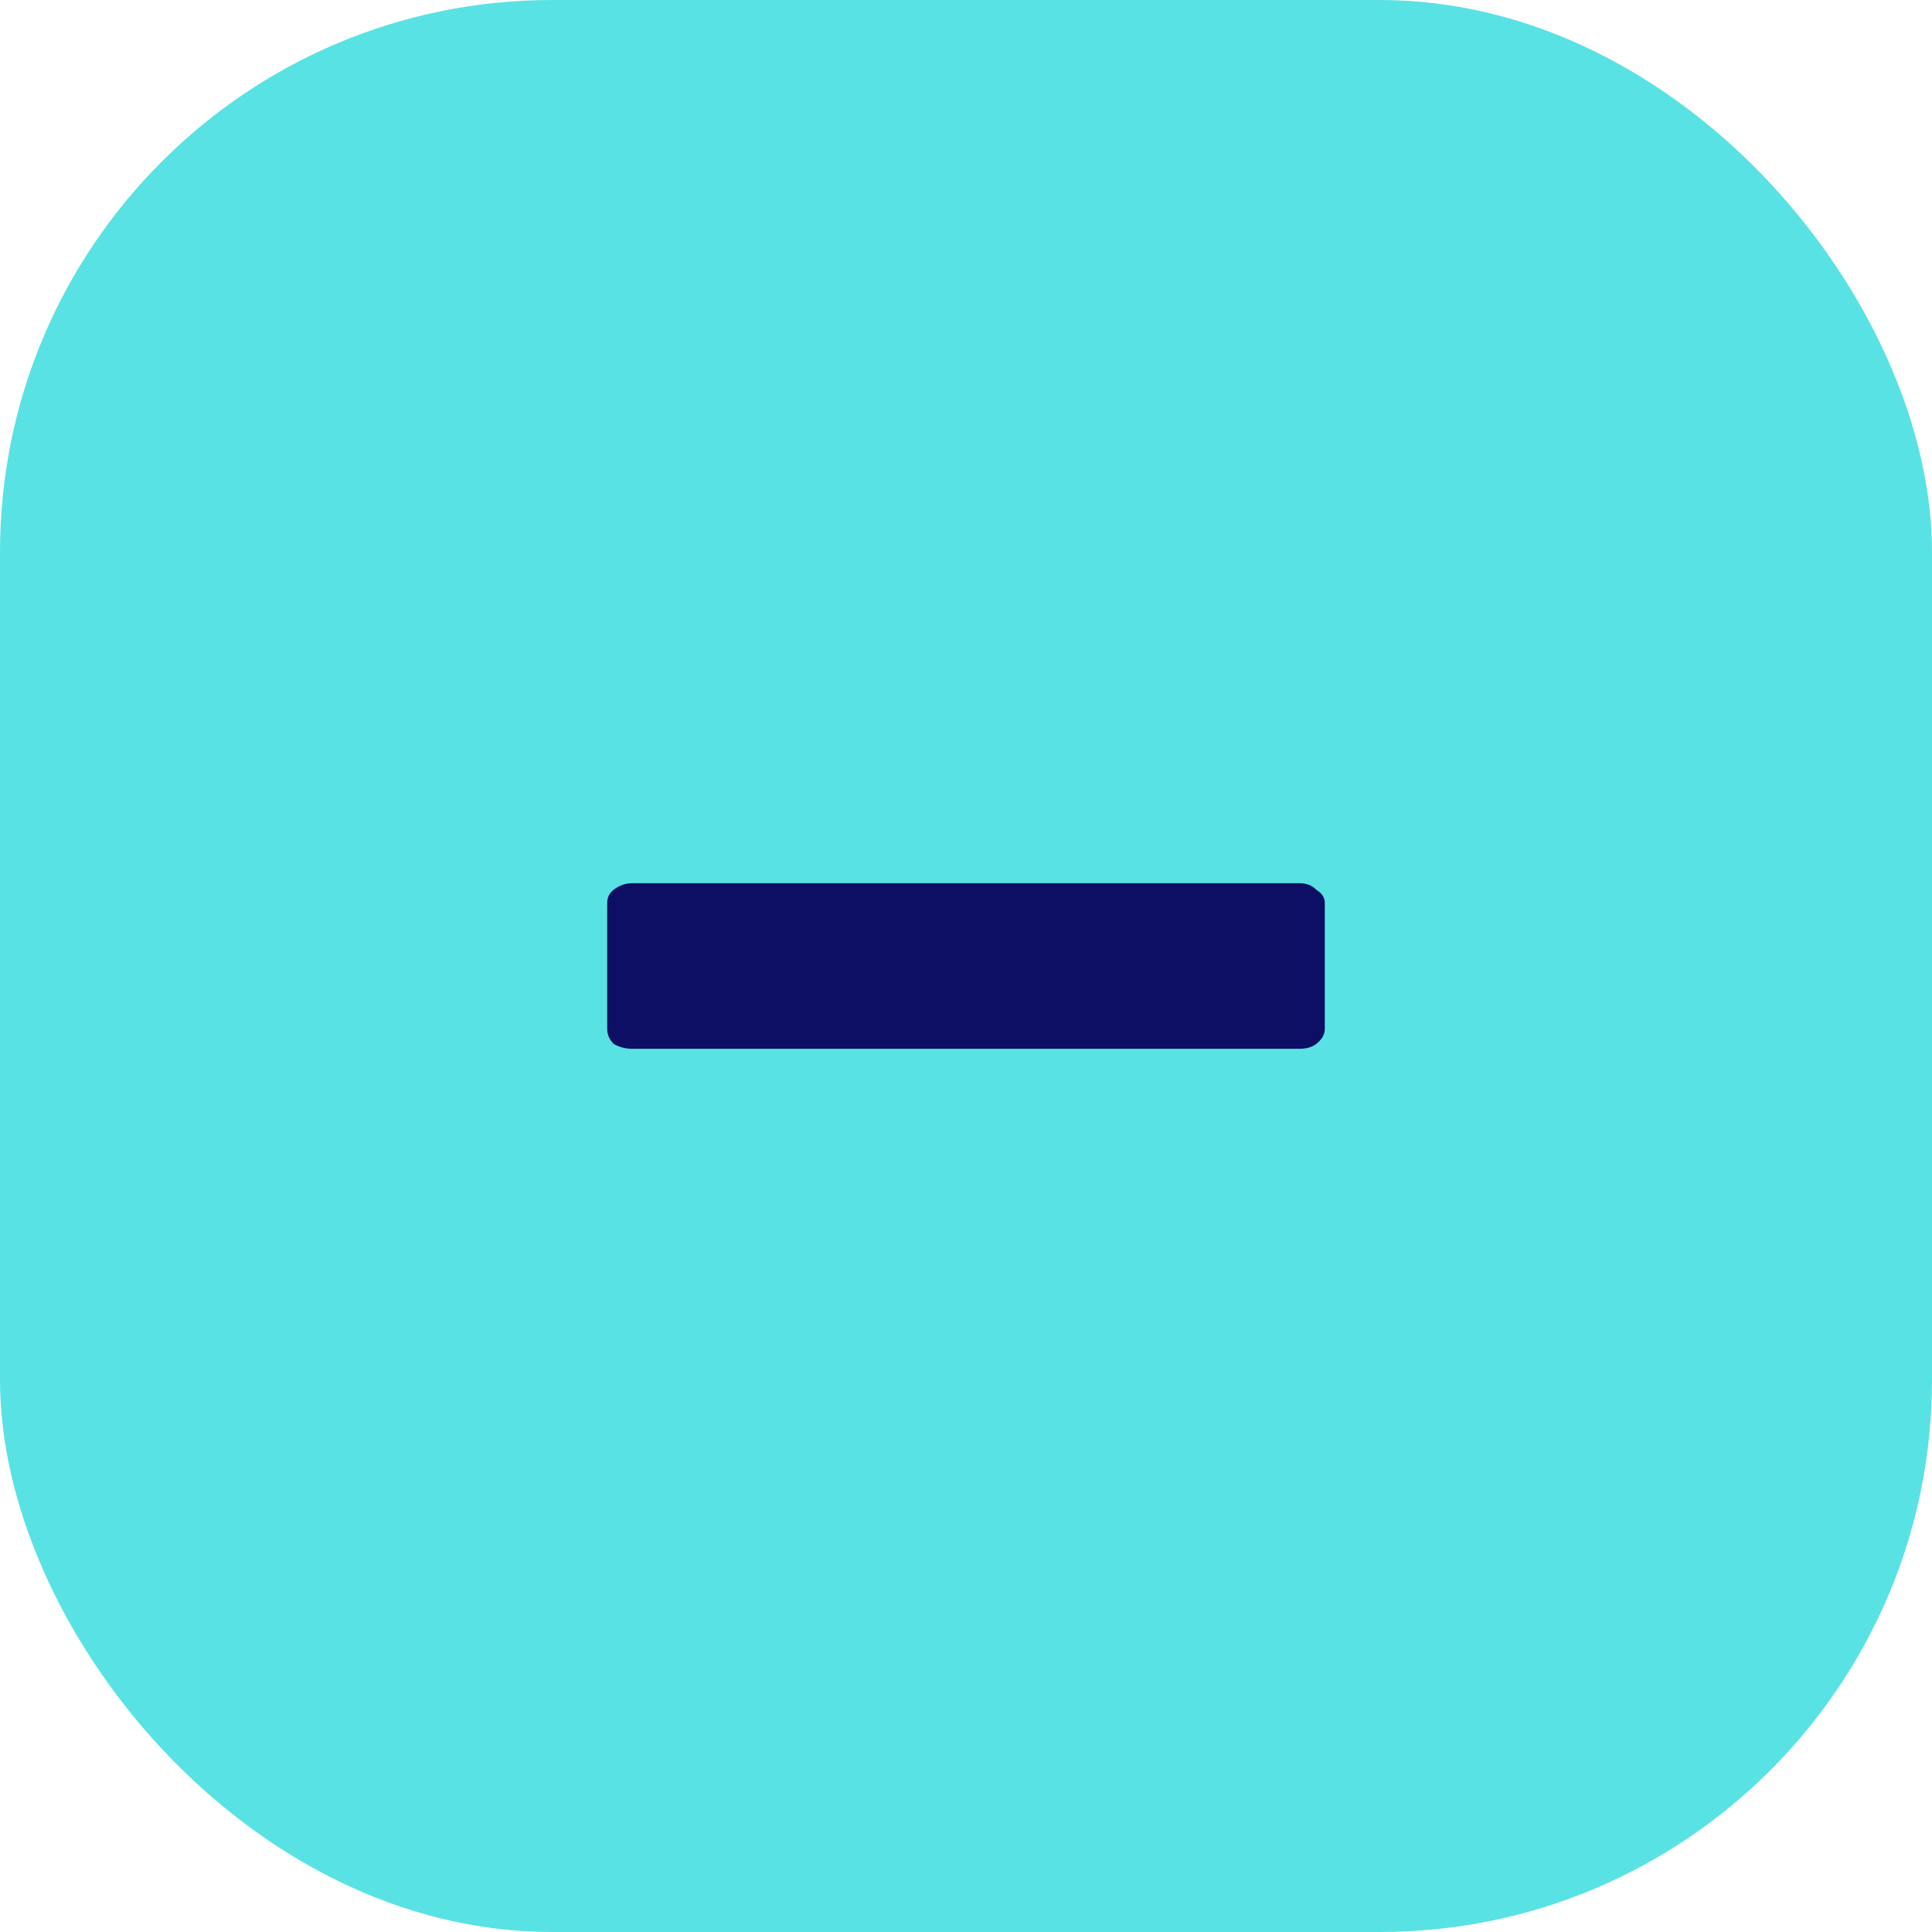
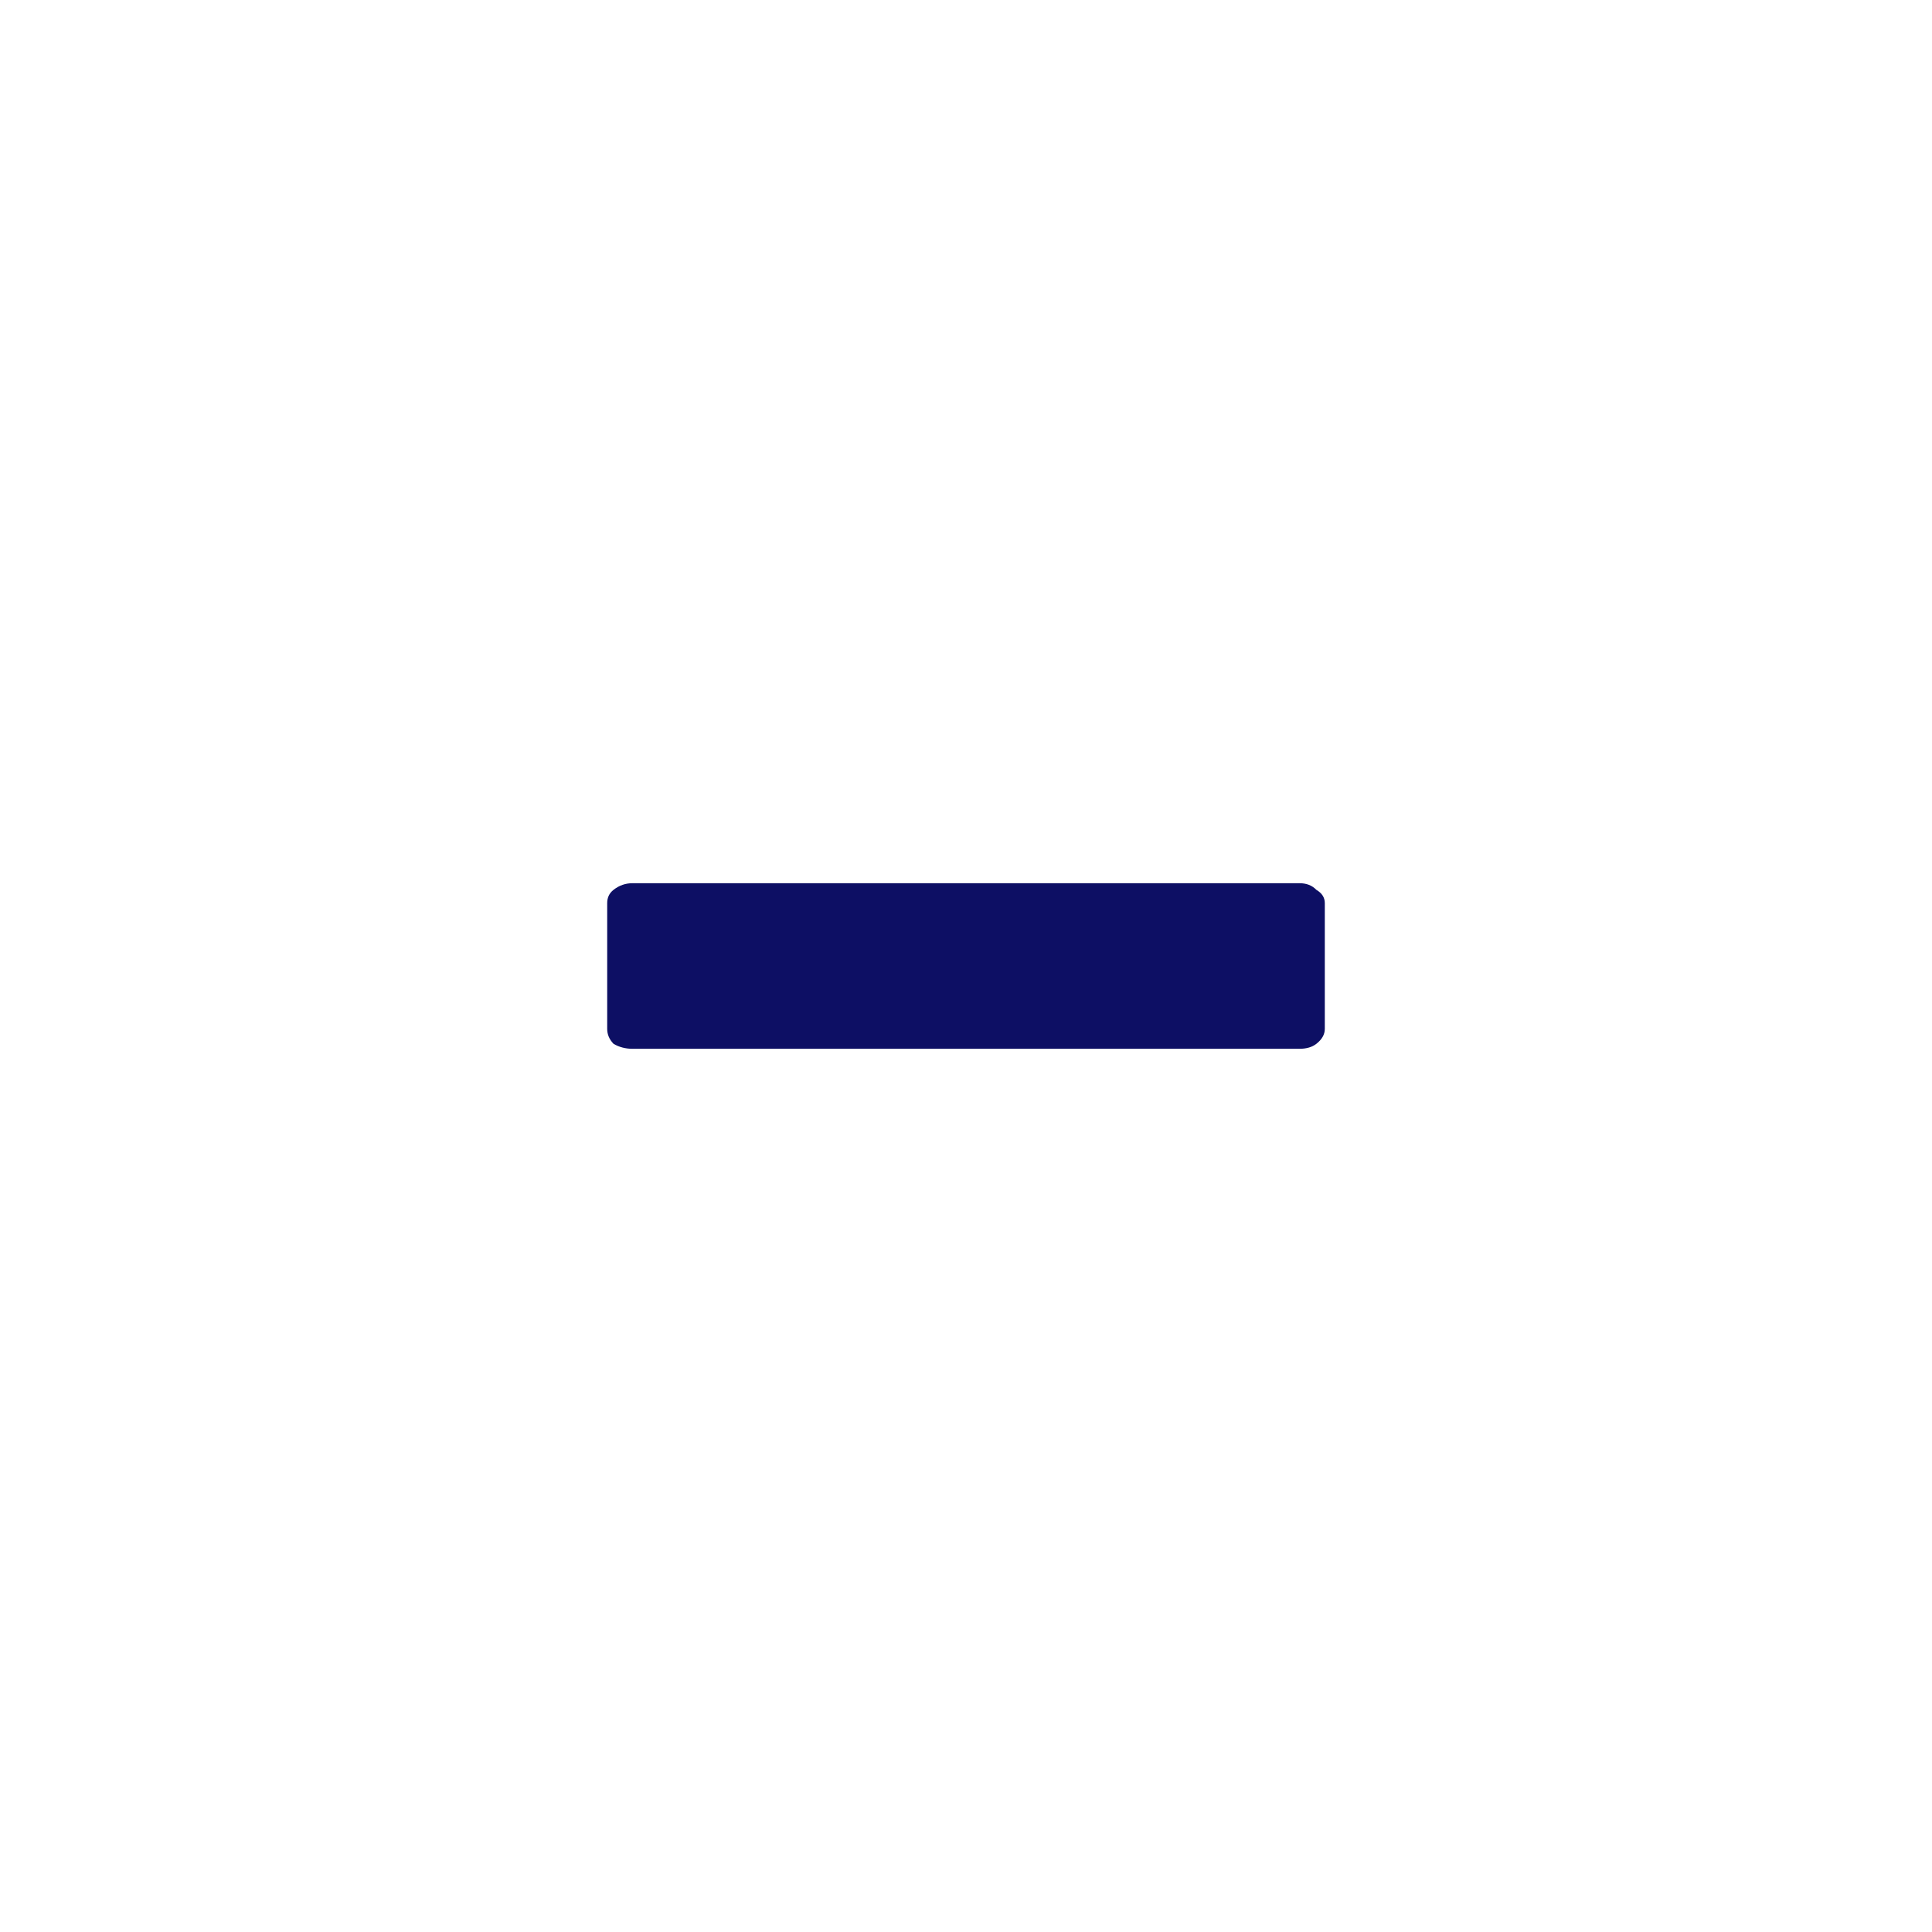
<svg xmlns="http://www.w3.org/2000/svg" width="35" height="35" viewBox="0 0 35 35" fill="none">
-   <rect width="35" height="35" rx="10" fill="#59E2E4" />
  <path d="M11.46 19C11.332 19 11.217 18.97 11.115 18.91C11.038 18.83 11 18.74 11 18.64V16.36C11 16.26 11.038 16.18 11.115 16.12C11.217 16.04 11.332 16 11.46 16H23.54C23.668 16 23.77 16.04 23.847 16.12C23.949 16.18 24 16.26 24 16.36V18.64C24 18.74 23.949 18.83 23.847 18.91C23.77 18.97 23.668 19 23.54 19H11.46Z" fill="#0D0F64" />
</svg>